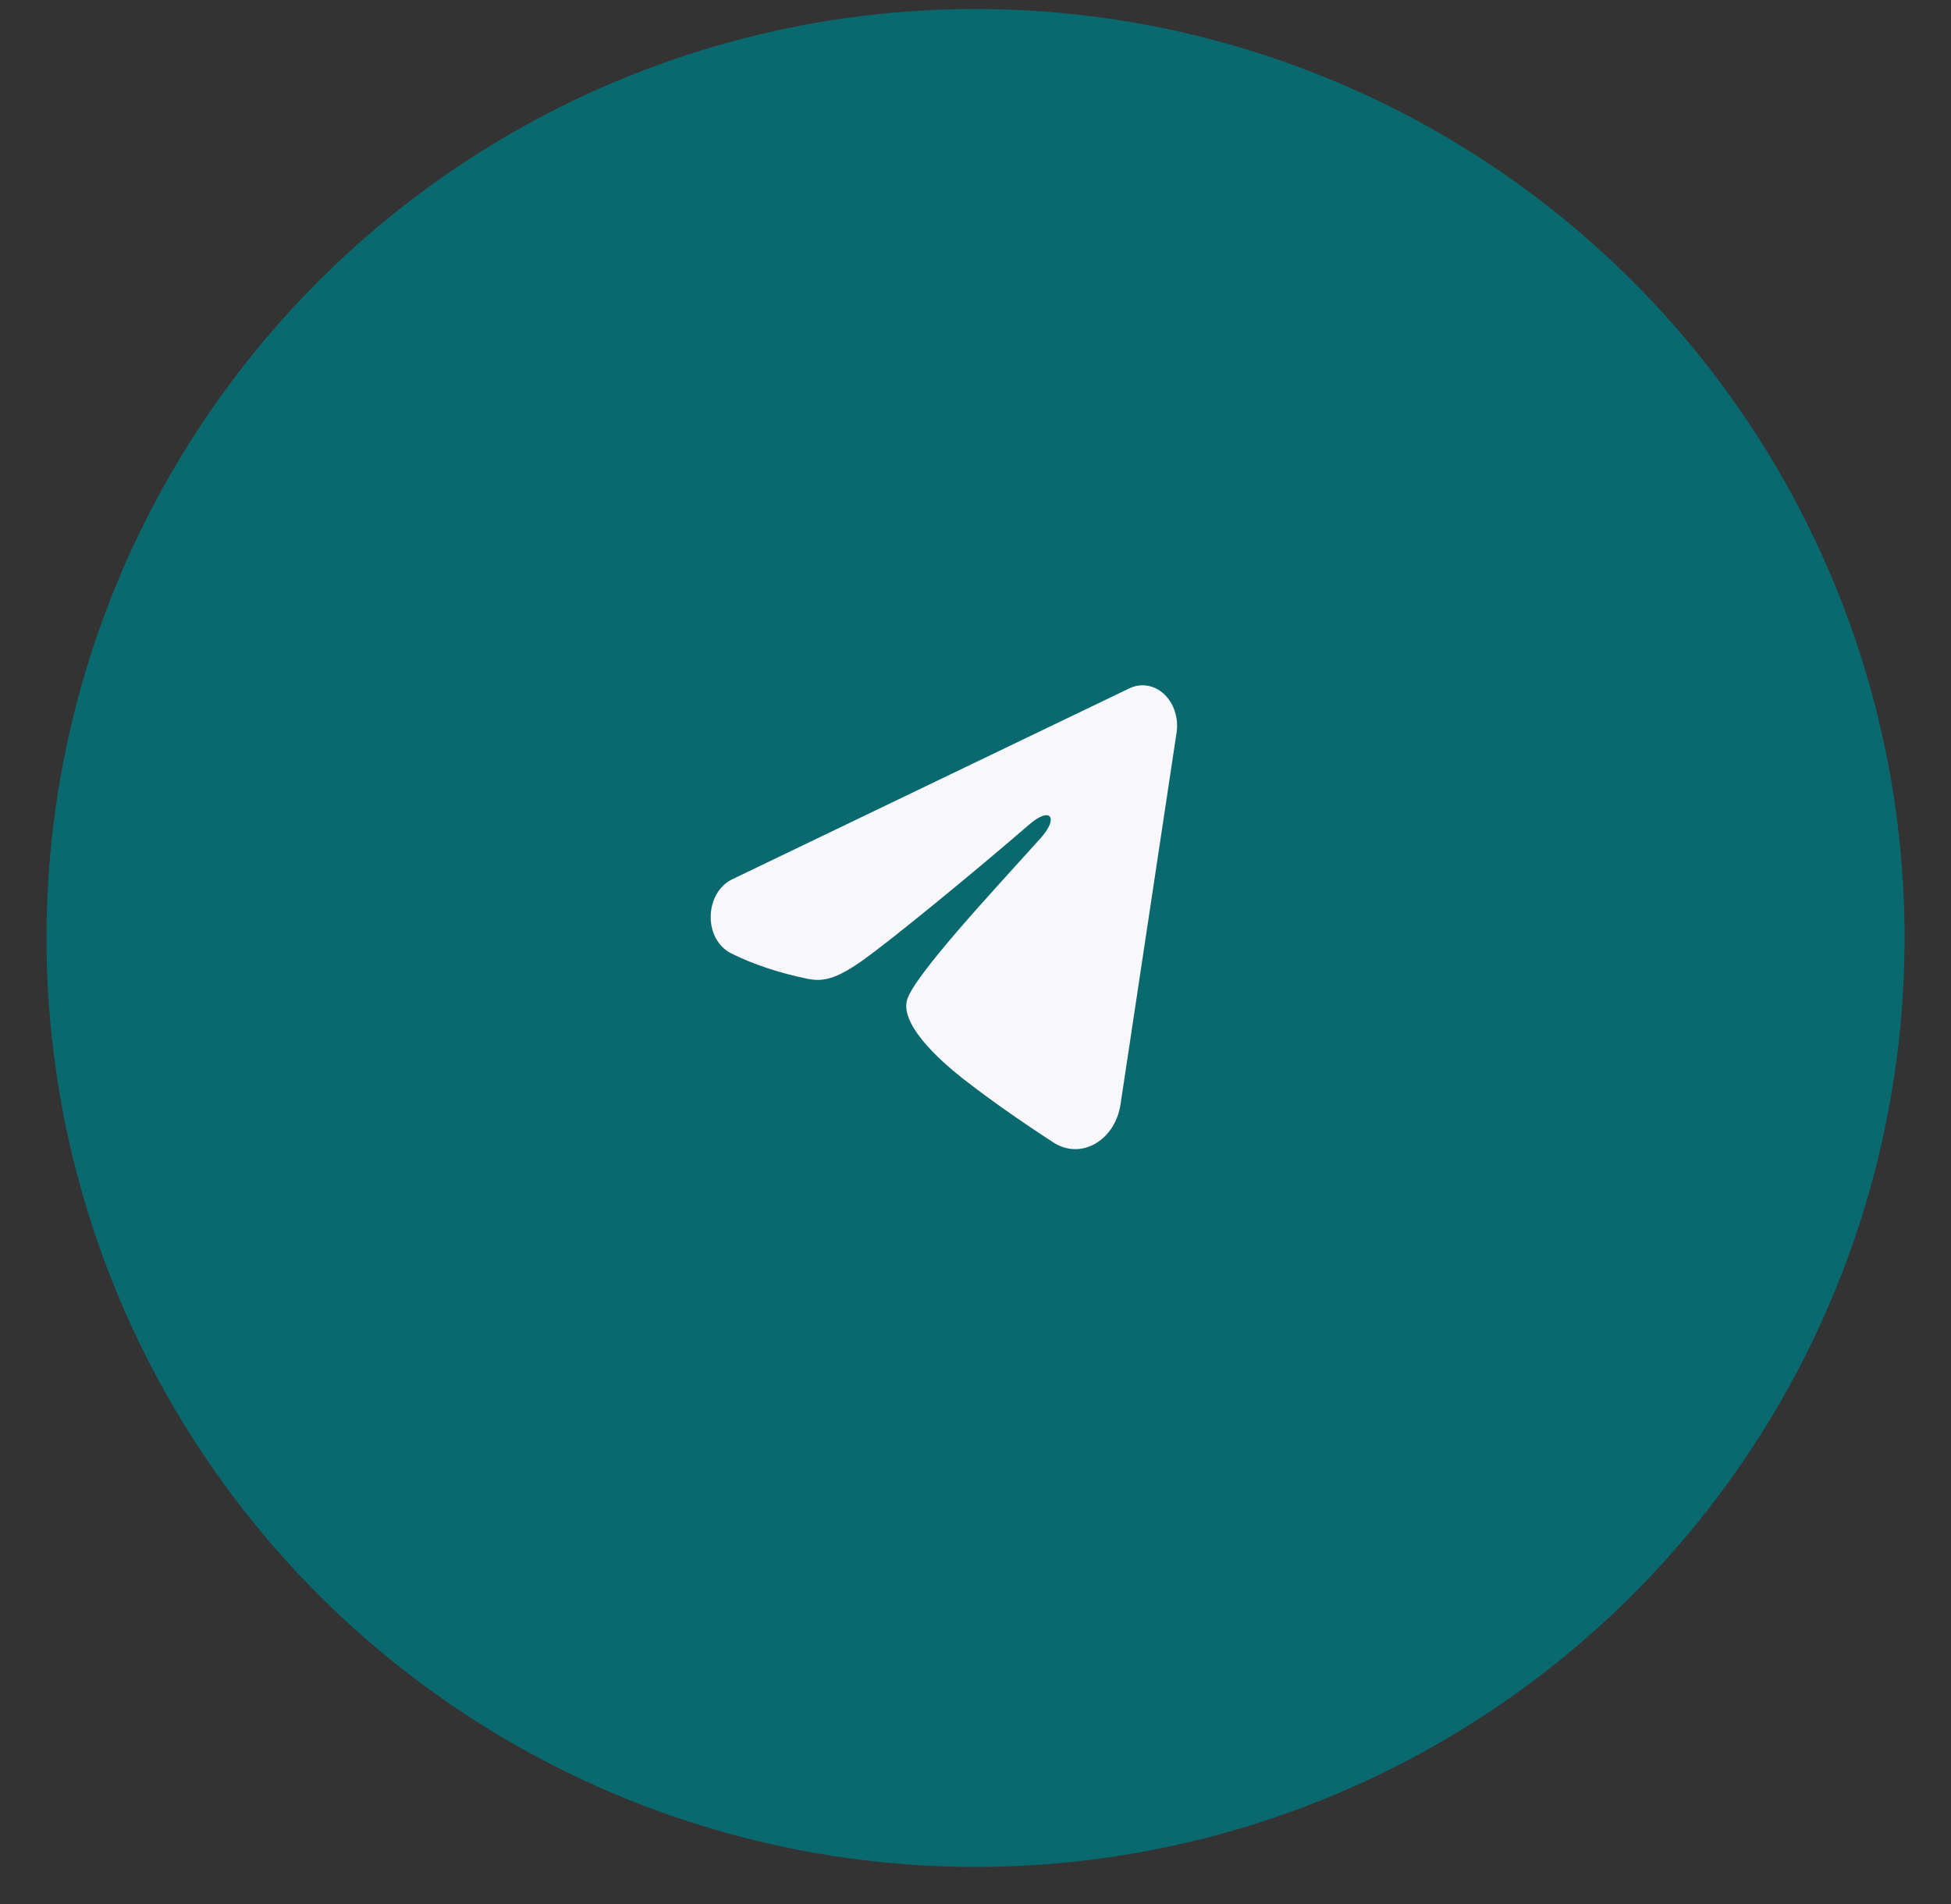
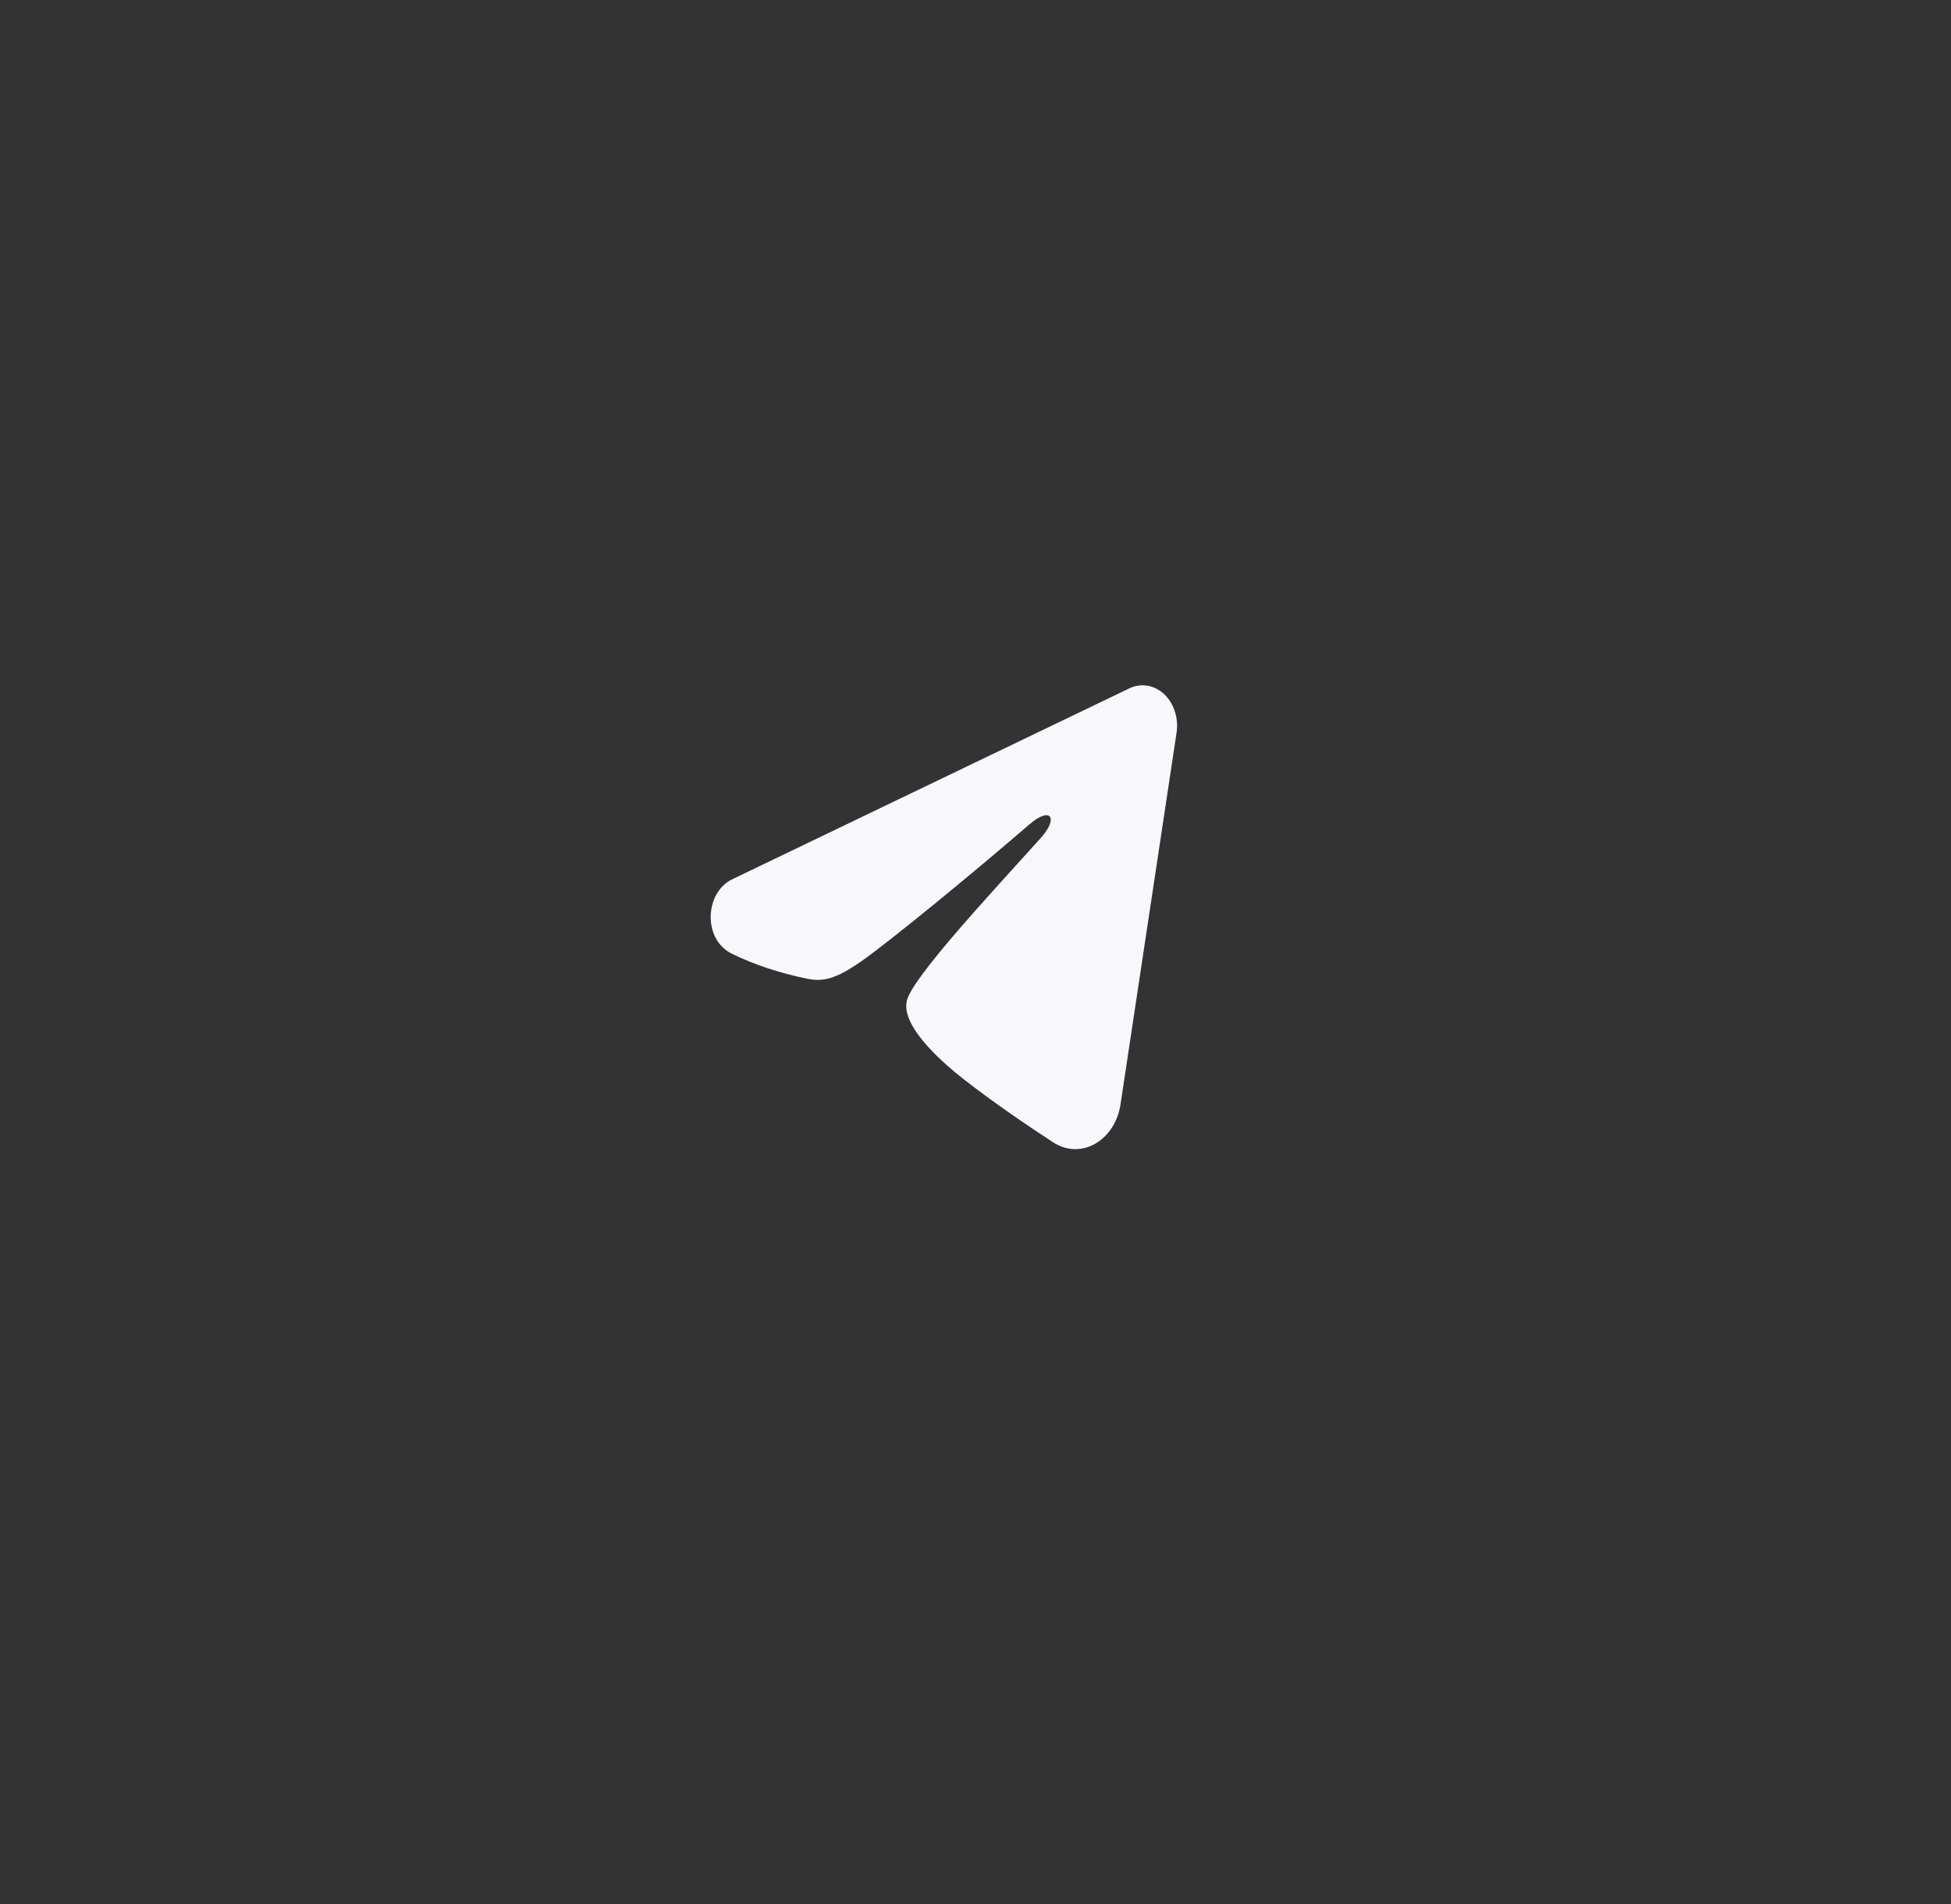
<svg xmlns="http://www.w3.org/2000/svg" width="42" height="41" viewBox="0 0 42 41" fill="none">
  <rect x="0" y="0" width="42" height="41" fill="#333333" stroke="none" />
-   <circle cx="21.001" cy="20.194" r="19.5" transform="rotate(0.558 21.001 20.194)" fill="#09696F" stroke="#09696F" />
  <path fill-rule="evenodd" clip-rule="evenodd" d="M24.312 14.82C24.436 14.76 24.57 14.741 24.702 14.763C24.834 14.785 24.959 14.848 25.062 14.946C25.166 15.044 25.246 15.172 25.292 15.319C25.339 15.465 25.352 15.623 25.328 15.777L24.122 23.777C24.005 24.549 23.276 24.985 22.674 24.595C22.171 24.268 21.424 23.764 20.752 23.24C20.416 22.977 19.388 22.137 19.521 21.548C19.636 21.044 21.396 19.164 22.402 18.045C22.797 17.606 22.621 17.349 22.156 17.752C21 18.753 19.147 20.274 18.535 20.701C17.994 21.078 17.714 21.141 17.381 21.072C16.772 20.948 16.208 20.758 15.748 20.529C15.127 20.22 15.168 19.217 15.764 18.93L24.312 14.82Z" fill="#F8F7FC" />
</svg>